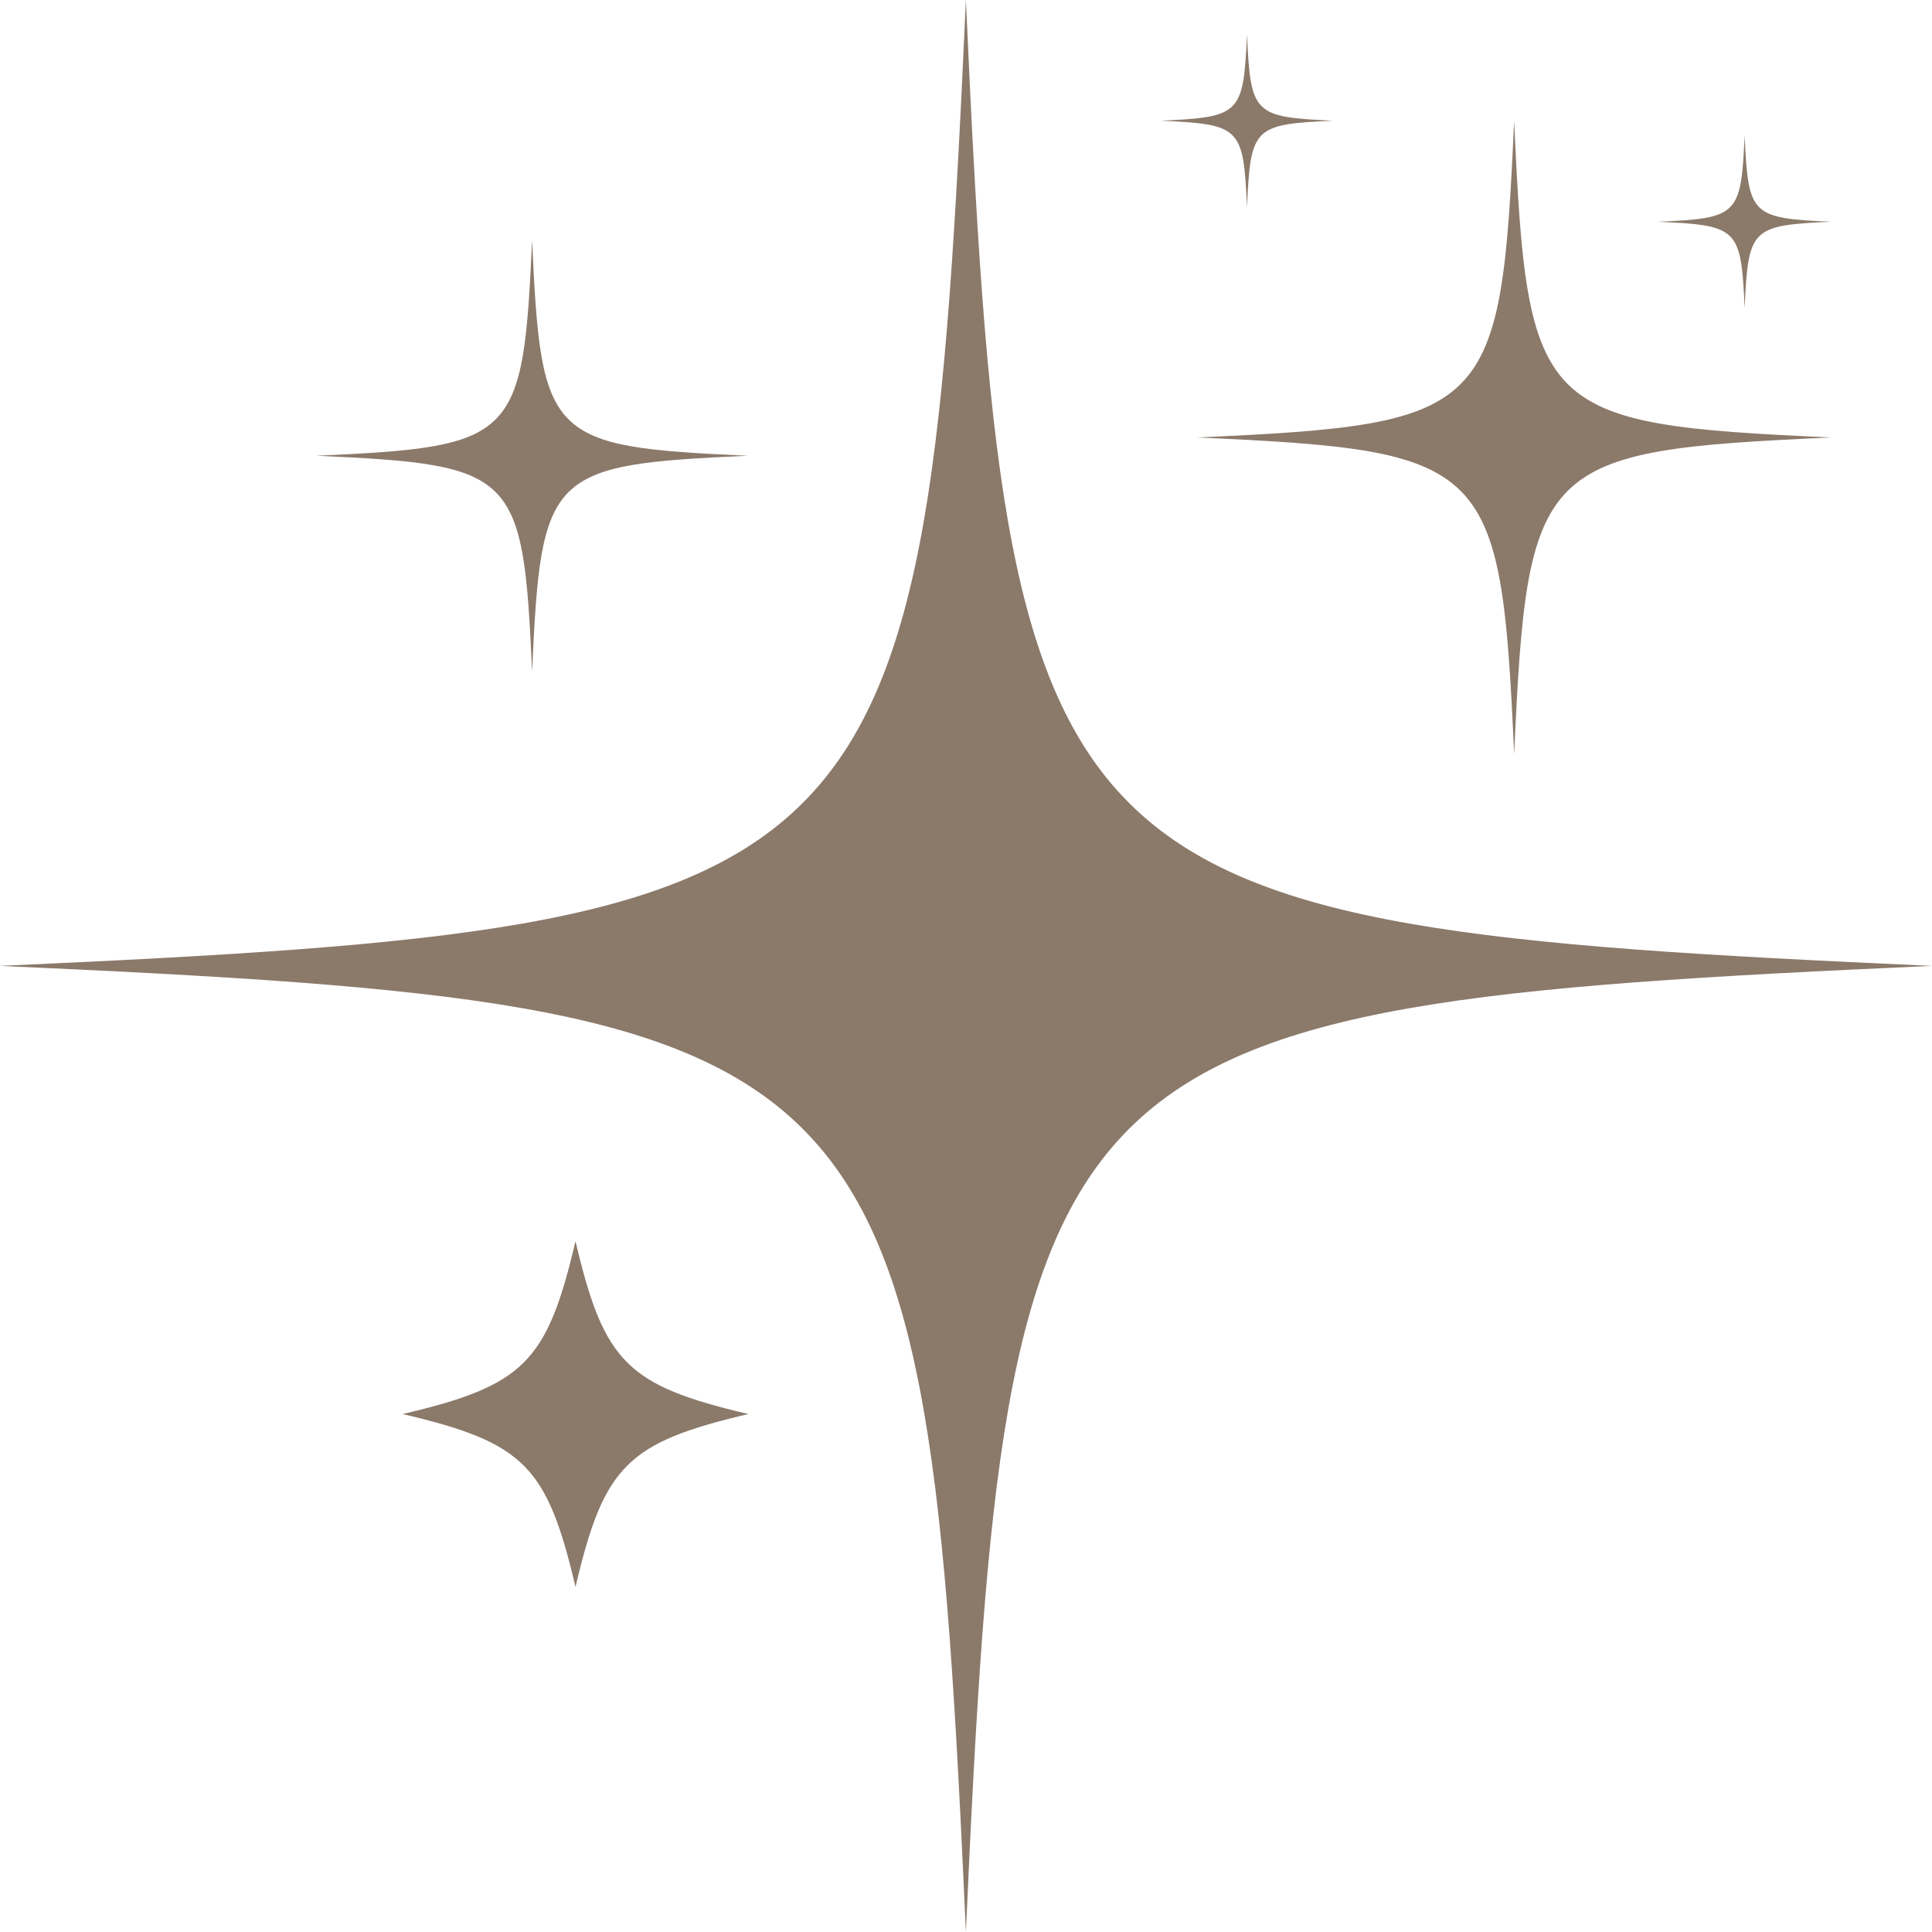
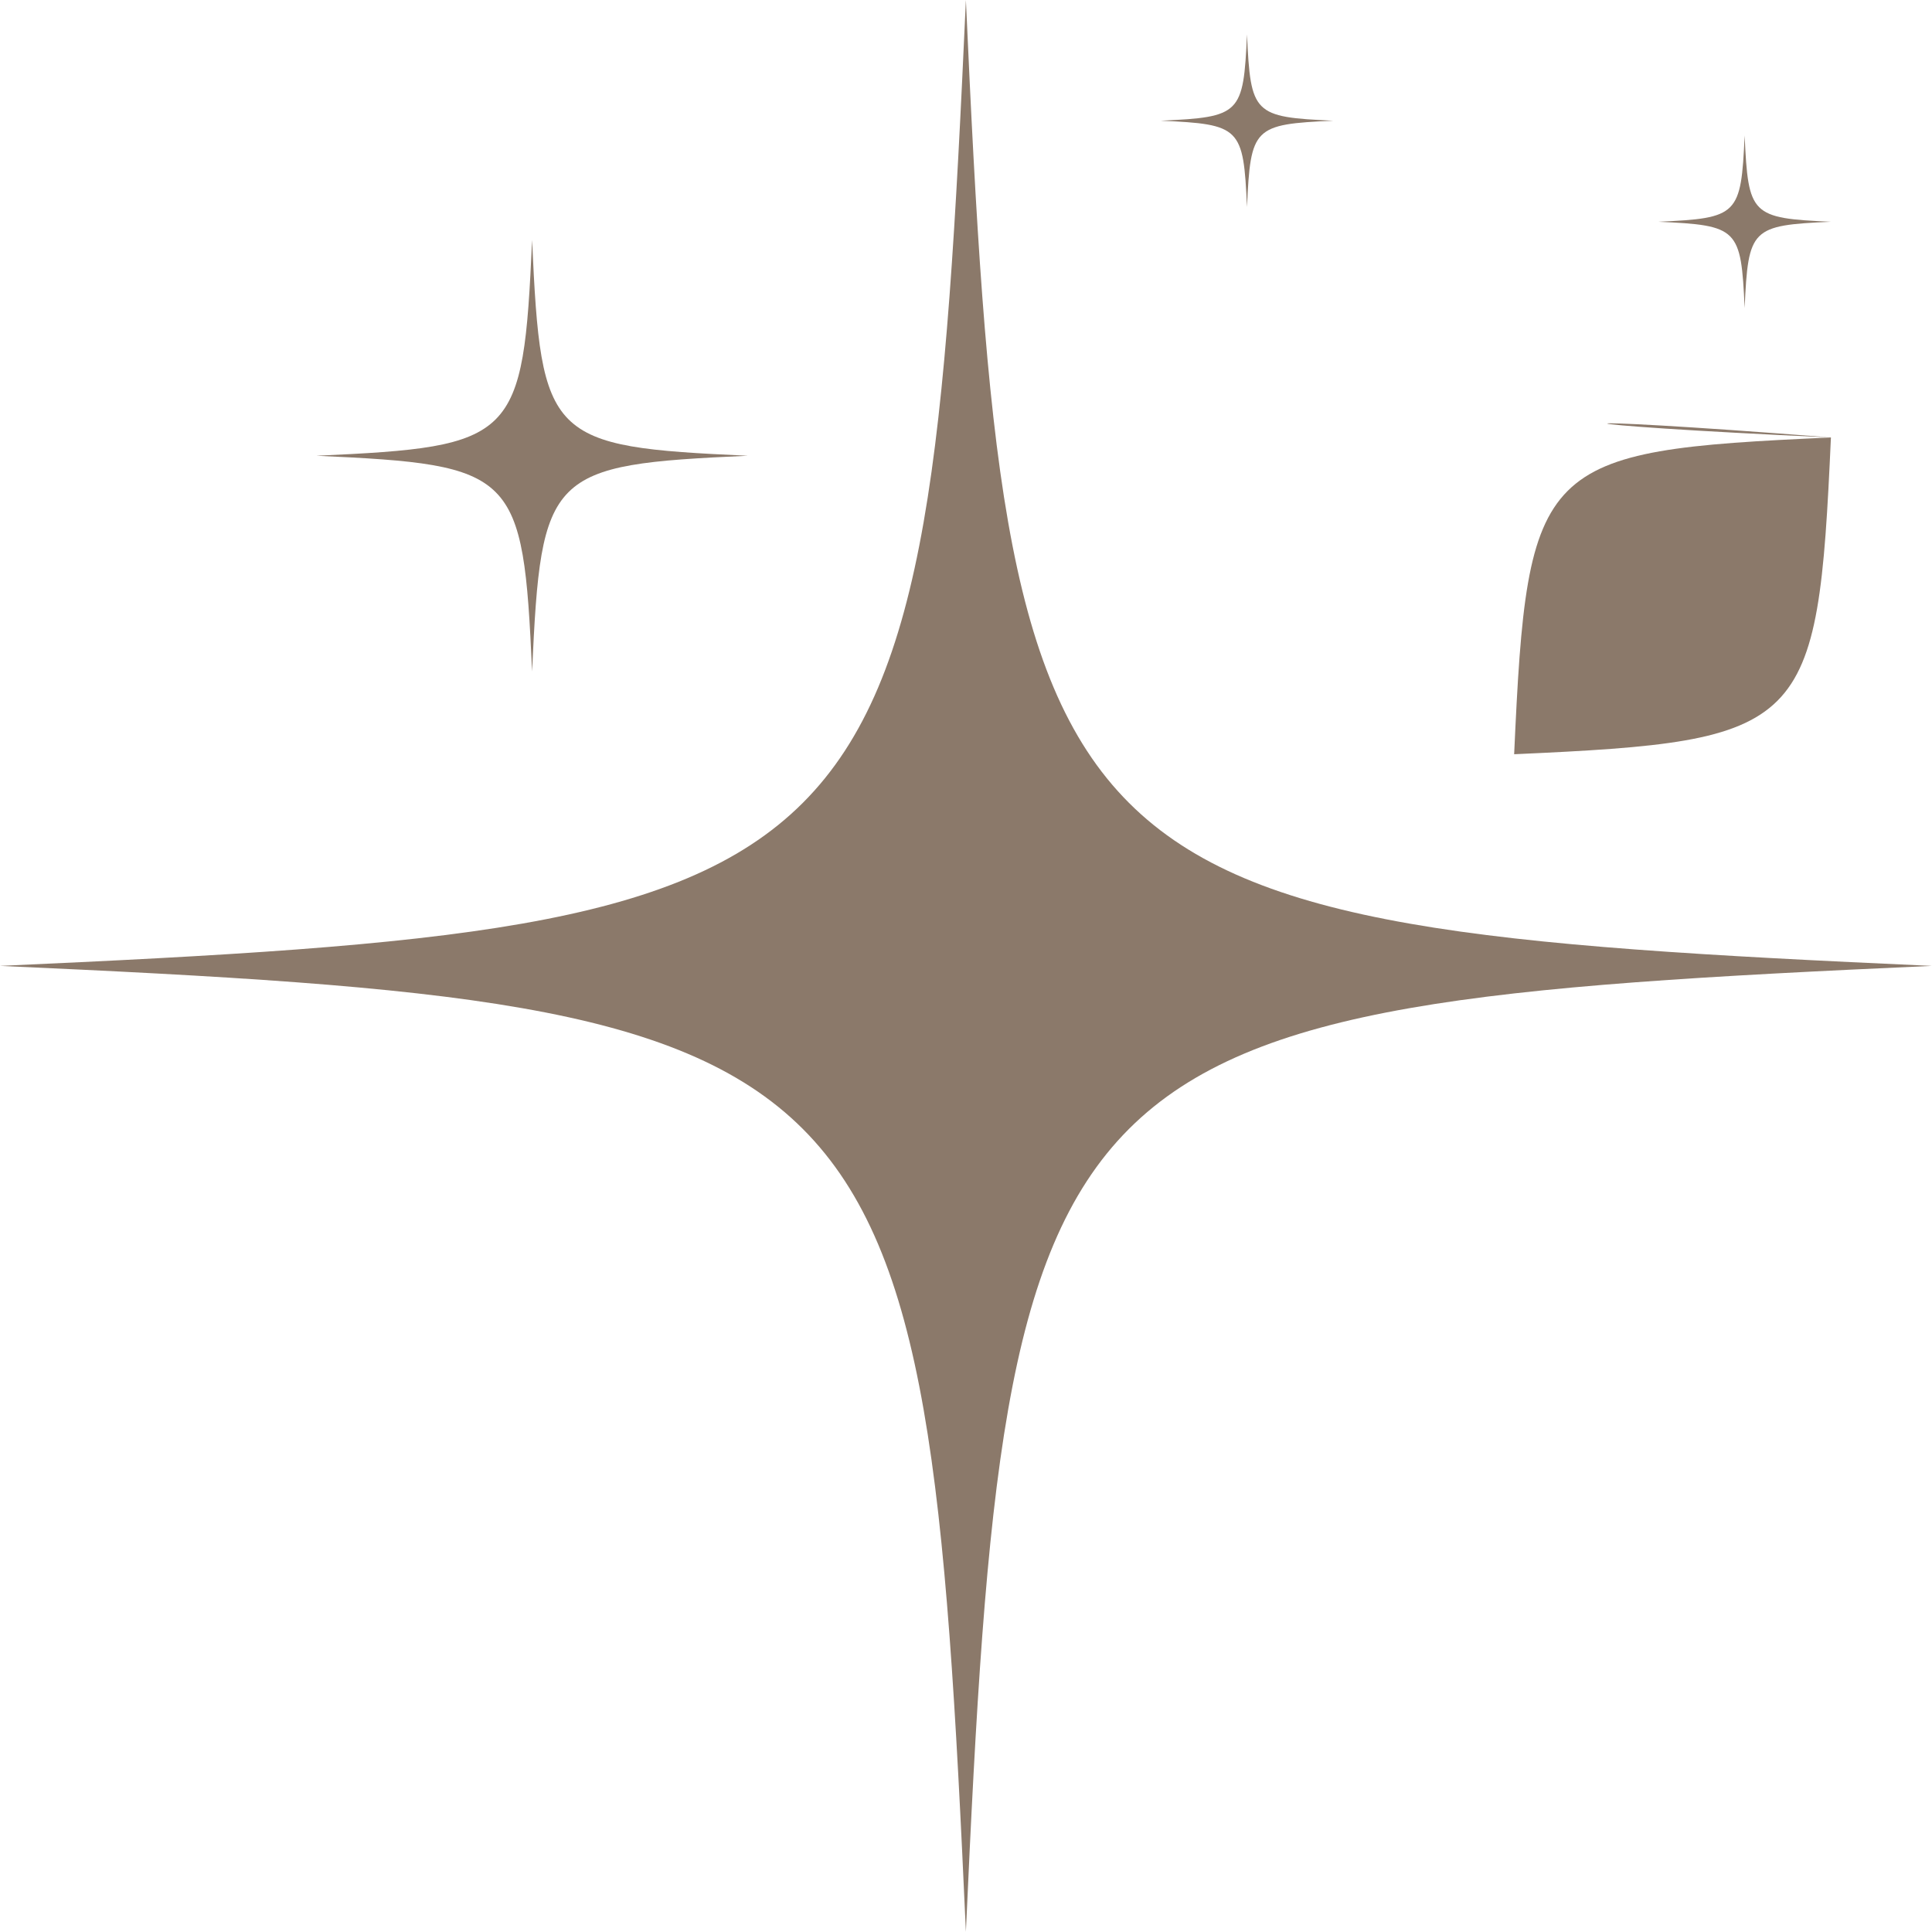
<svg xmlns="http://www.w3.org/2000/svg" fill="#000000" height="391.8" preserveAspectRatio="xMidYMid meet" version="1" viewBox="0.0 0.0 391.8 391.8" width="391.8" zoomAndPan="magnify">
  <g id="change1_1">
-     <path d="M151.759,286.762c-24.58,5.782-29.268,10.469-35.05,35.05c-5.782-24.58-10.469-29.268-35.05-35.05 c24.58-5.782,29.268-10.469,35.05-35.05C122.491,276.293,127.178,280.98,151.759,286.762z" fill="#8b796a" />
-   </g>
+     </g>
  <g id="change1_2">
    <path d="M391.756,195.878c-181.135,8.143-187.736,14.744-195.878,195.878C187.736,210.622,181.135,204.021,0,195.878 C181.135,187.736,187.736,181.135,195.878,0C204.021,181.135,210.622,187.736,391.756,195.878z" fill="#8b796a" />
  </g>
  <g id="change1_3">
    <path d="M151.651,92.423c-40.453,1.818-41.927,3.293-43.745,43.745c-1.818-40.453-3.293-41.927-43.745-43.745 c40.453-1.818,41.927-3.293,43.745-43.745C109.724,89.131,111.199,90.605,151.651,92.423z" fill="#8b796a" />
  </g>
  <g id="change1_4">
-     <path d="M371.302,88.716c-59.404,2.67-61.568,4.835-64.239,64.239c-2.67-59.404-4.835-61.568-64.239-64.239 c59.404-2.67,61.568-4.835,64.239-64.239C309.734,83.881,311.898,86.046,371.302,88.716z" fill="#8b796a" />
+     <path d="M371.302,88.716c-59.404,2.67-61.568,4.835-64.239,64.239c59.404-2.67,61.568-4.835,64.239-64.239C309.734,83.881,311.898,86.046,371.302,88.716z" fill="#8b796a" />
  </g>
  <g id="change1_5">
    <path d="M371.302,44.971c-16.181,0.727-16.771,1.317-17.498,17.498c-0.727-16.181-1.317-16.771-17.498-17.498 c16.181-0.727,16.771-1.317,17.498-17.498C354.531,43.654,355.121,44.244,371.302,44.971z" fill="#8b796a" />
  </g>
  <g id="change1_6">
    <path d="M270.383,24.478c-16.181,0.727-16.771,1.317-17.498,17.498c-0.727-16.181-1.317-16.771-17.498-17.498 c16.181-0.727,16.771-1.317,17.498-17.498C253.612,23.161,254.202,23.75,270.383,24.478z" fill="#8b796a" />
  </g>
</svg>